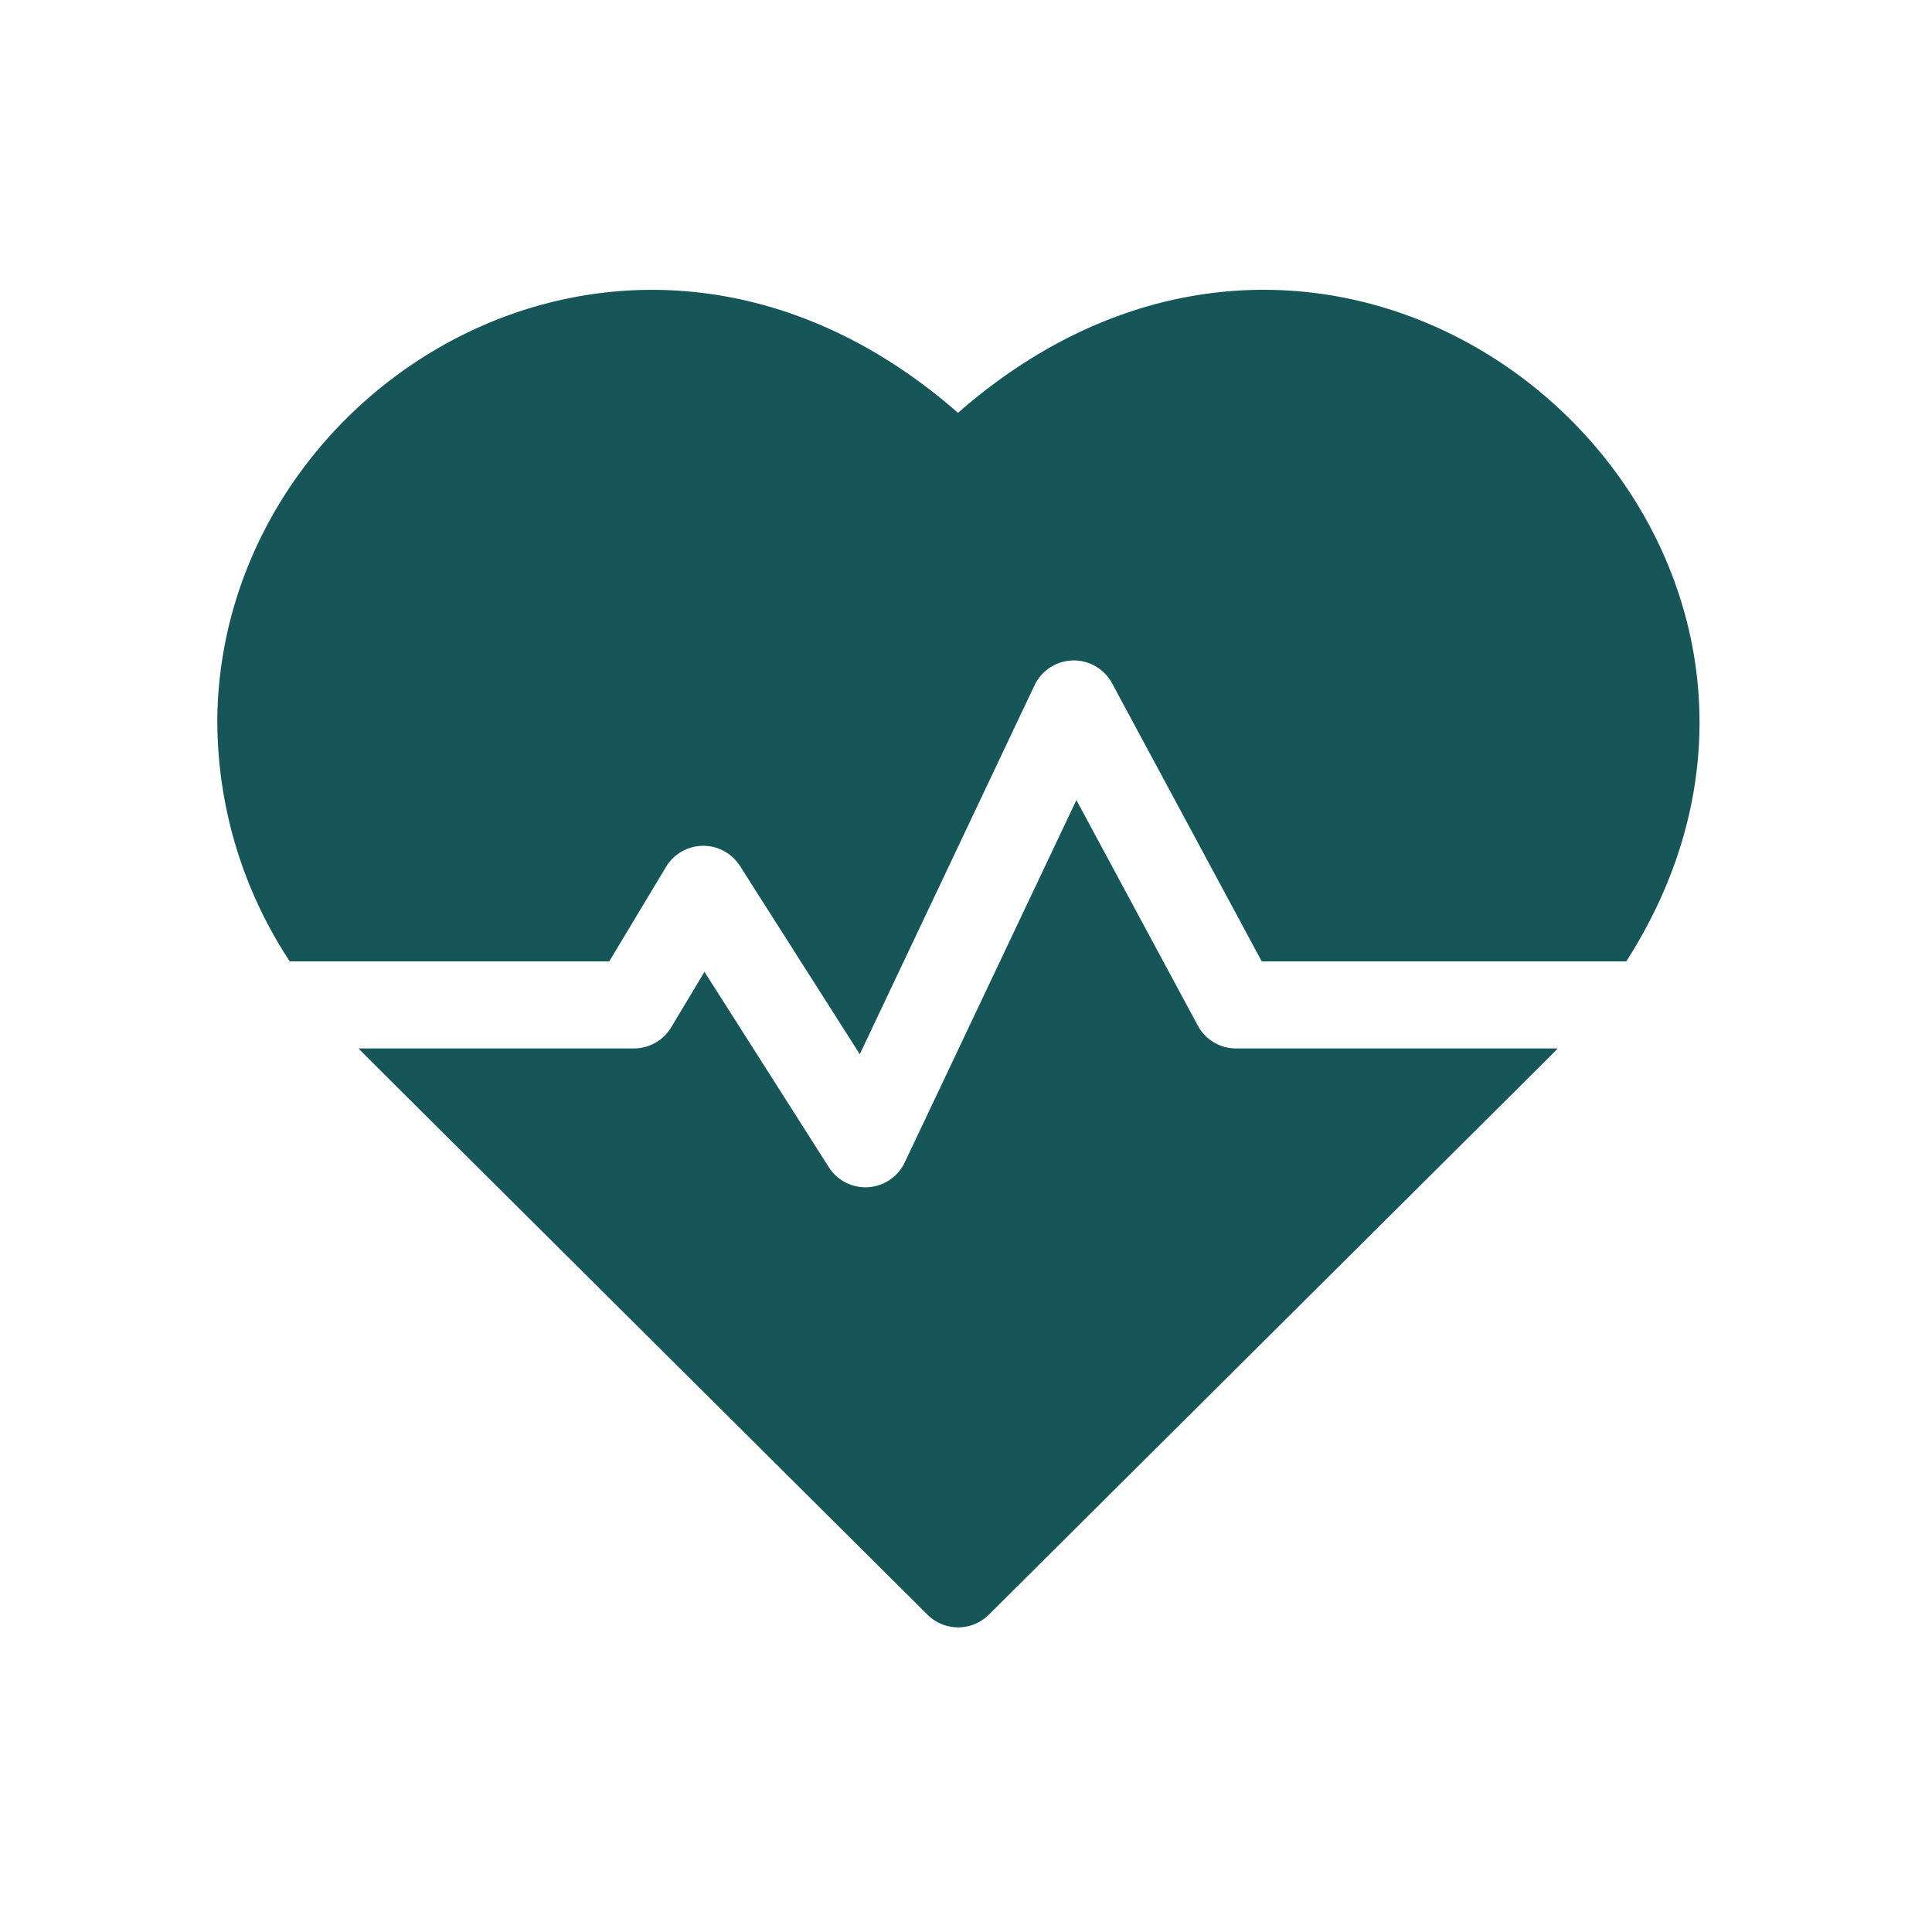
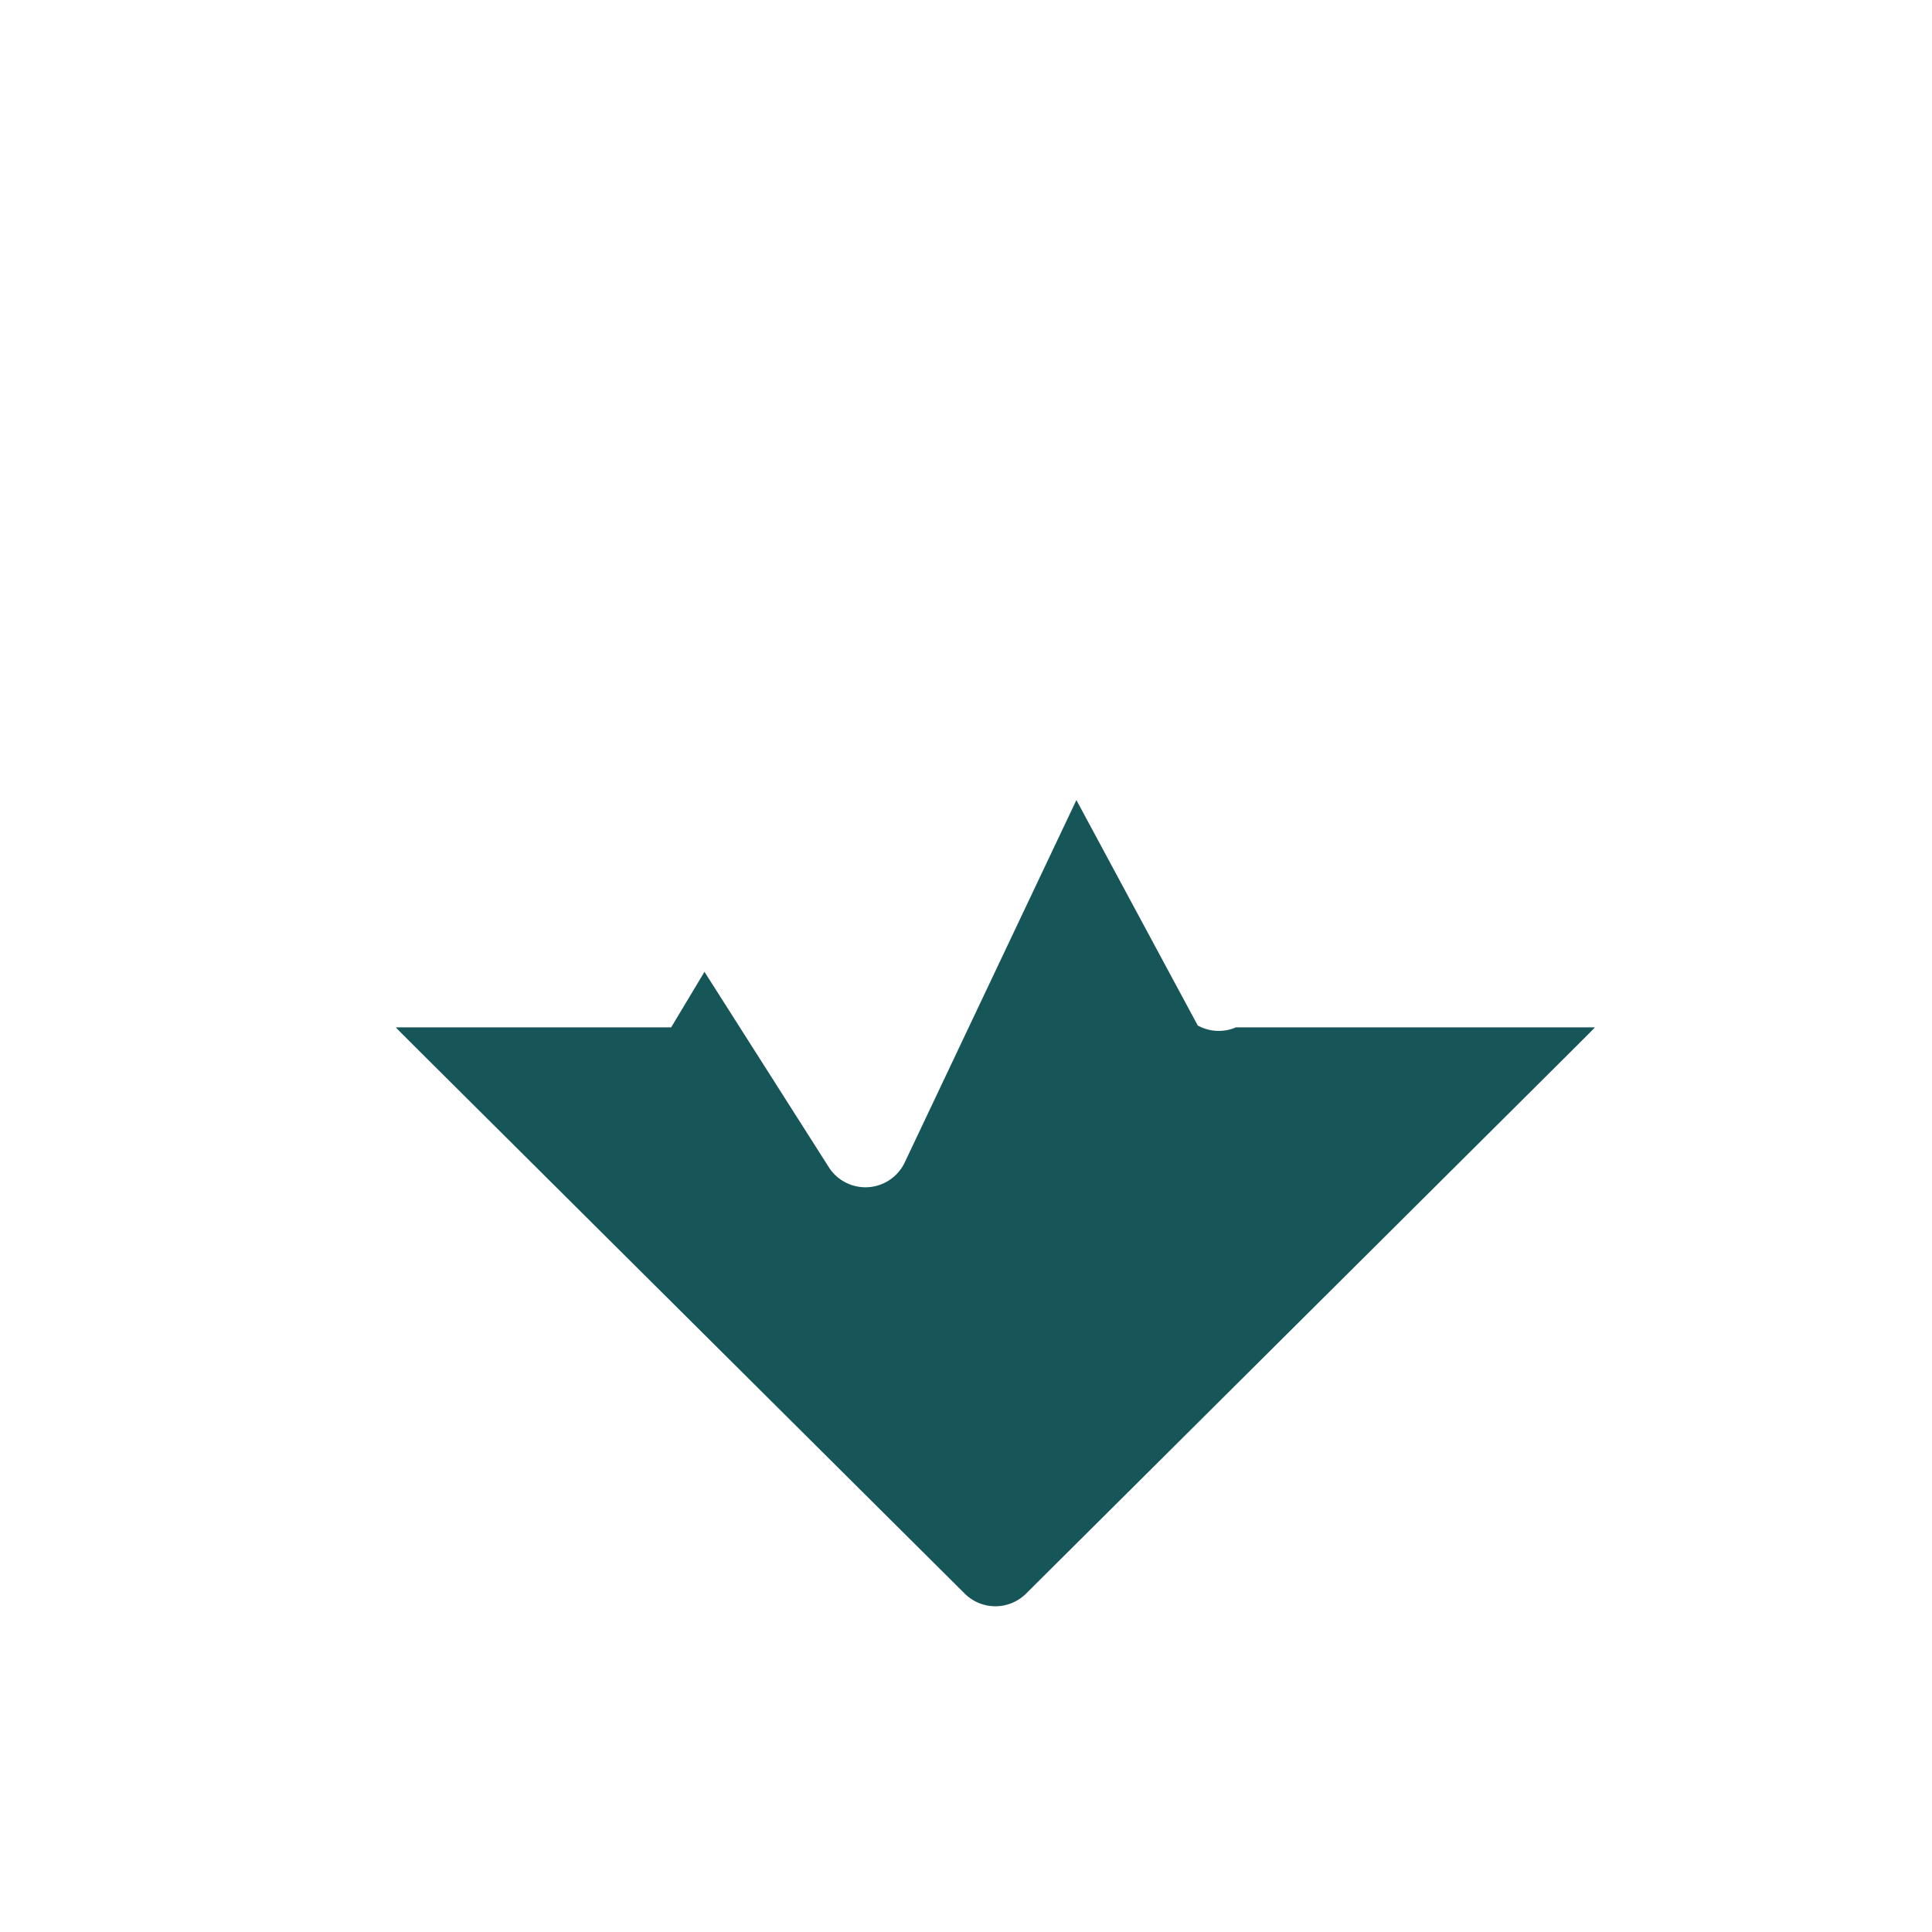
<svg xmlns="http://www.w3.org/2000/svg" width="80" height="80" viewBox="0 0 80 80">
  <g id="Group_1358" data-name="Group 1358" transform="translate(-164 -2607)">
    <g id="Group_1357" data-name="Group 1357" transform="translate(0 135)">
      <rect id="Rectangle_484" data-name="Rectangle 484" width="80" height="80" transform="translate(164 2472)" fill="none" />
    </g>
    <g id="cardiogram" transform="translate(168.23 2589.69)">
-       <path id="Path_5045" data-name="Path 5045" d="M30.669,30.1C17.292,18.4.283,28.679,0,42.616a18.1,18.1,0,0,0,3,10.2H16.227L18.58,48.9a1.8,1.8,0,0,1,3.058-.04l4.964,7.8L33.839,41.38a1.8,1.8,0,0,1,3.208-.083l6.2,11.52H58.34C69.519,35.346,47.426,15.443,30.669,30.1Z" transform="translate(4.77 4.304)" fill="#175658" />
-       <path id="Path_5046" data-name="Path 5046" d="M83.5,210.6l-5.026-9.335-7.108,15.005a1.8,1.8,0,0,1-3.142.2l-5.15-8.093-1.38,2.3a1.8,1.8,0,0,1-1.542.873h-11.4c.357.374-1.548-1.527,23.558,23.449a1.8,1.8,0,0,0,2.536,0c24.72-24.592,23.2-23.076,23.558-23.449H85.079A1.8,1.8,0,0,1,83.5,210.6Z" transform="translate(-38.133 -150.826)" fill="#175658" />
+       <path id="Path_5046" data-name="Path 5046" d="M83.5,210.6l-5.026-9.335-7.108,15.005a1.8,1.8,0,0,1-3.142.2l-5.15-8.093-1.38,2.3h-11.4c.357.374-1.548-1.527,23.558,23.449a1.8,1.8,0,0,0,2.536,0c24.72-24.592,23.2-23.076,23.558-23.449H85.079A1.8,1.8,0,0,1,83.5,210.6Z" transform="translate(-38.133 -150.826)" fill="#175658" />
    </g>
  </g>
</svg>